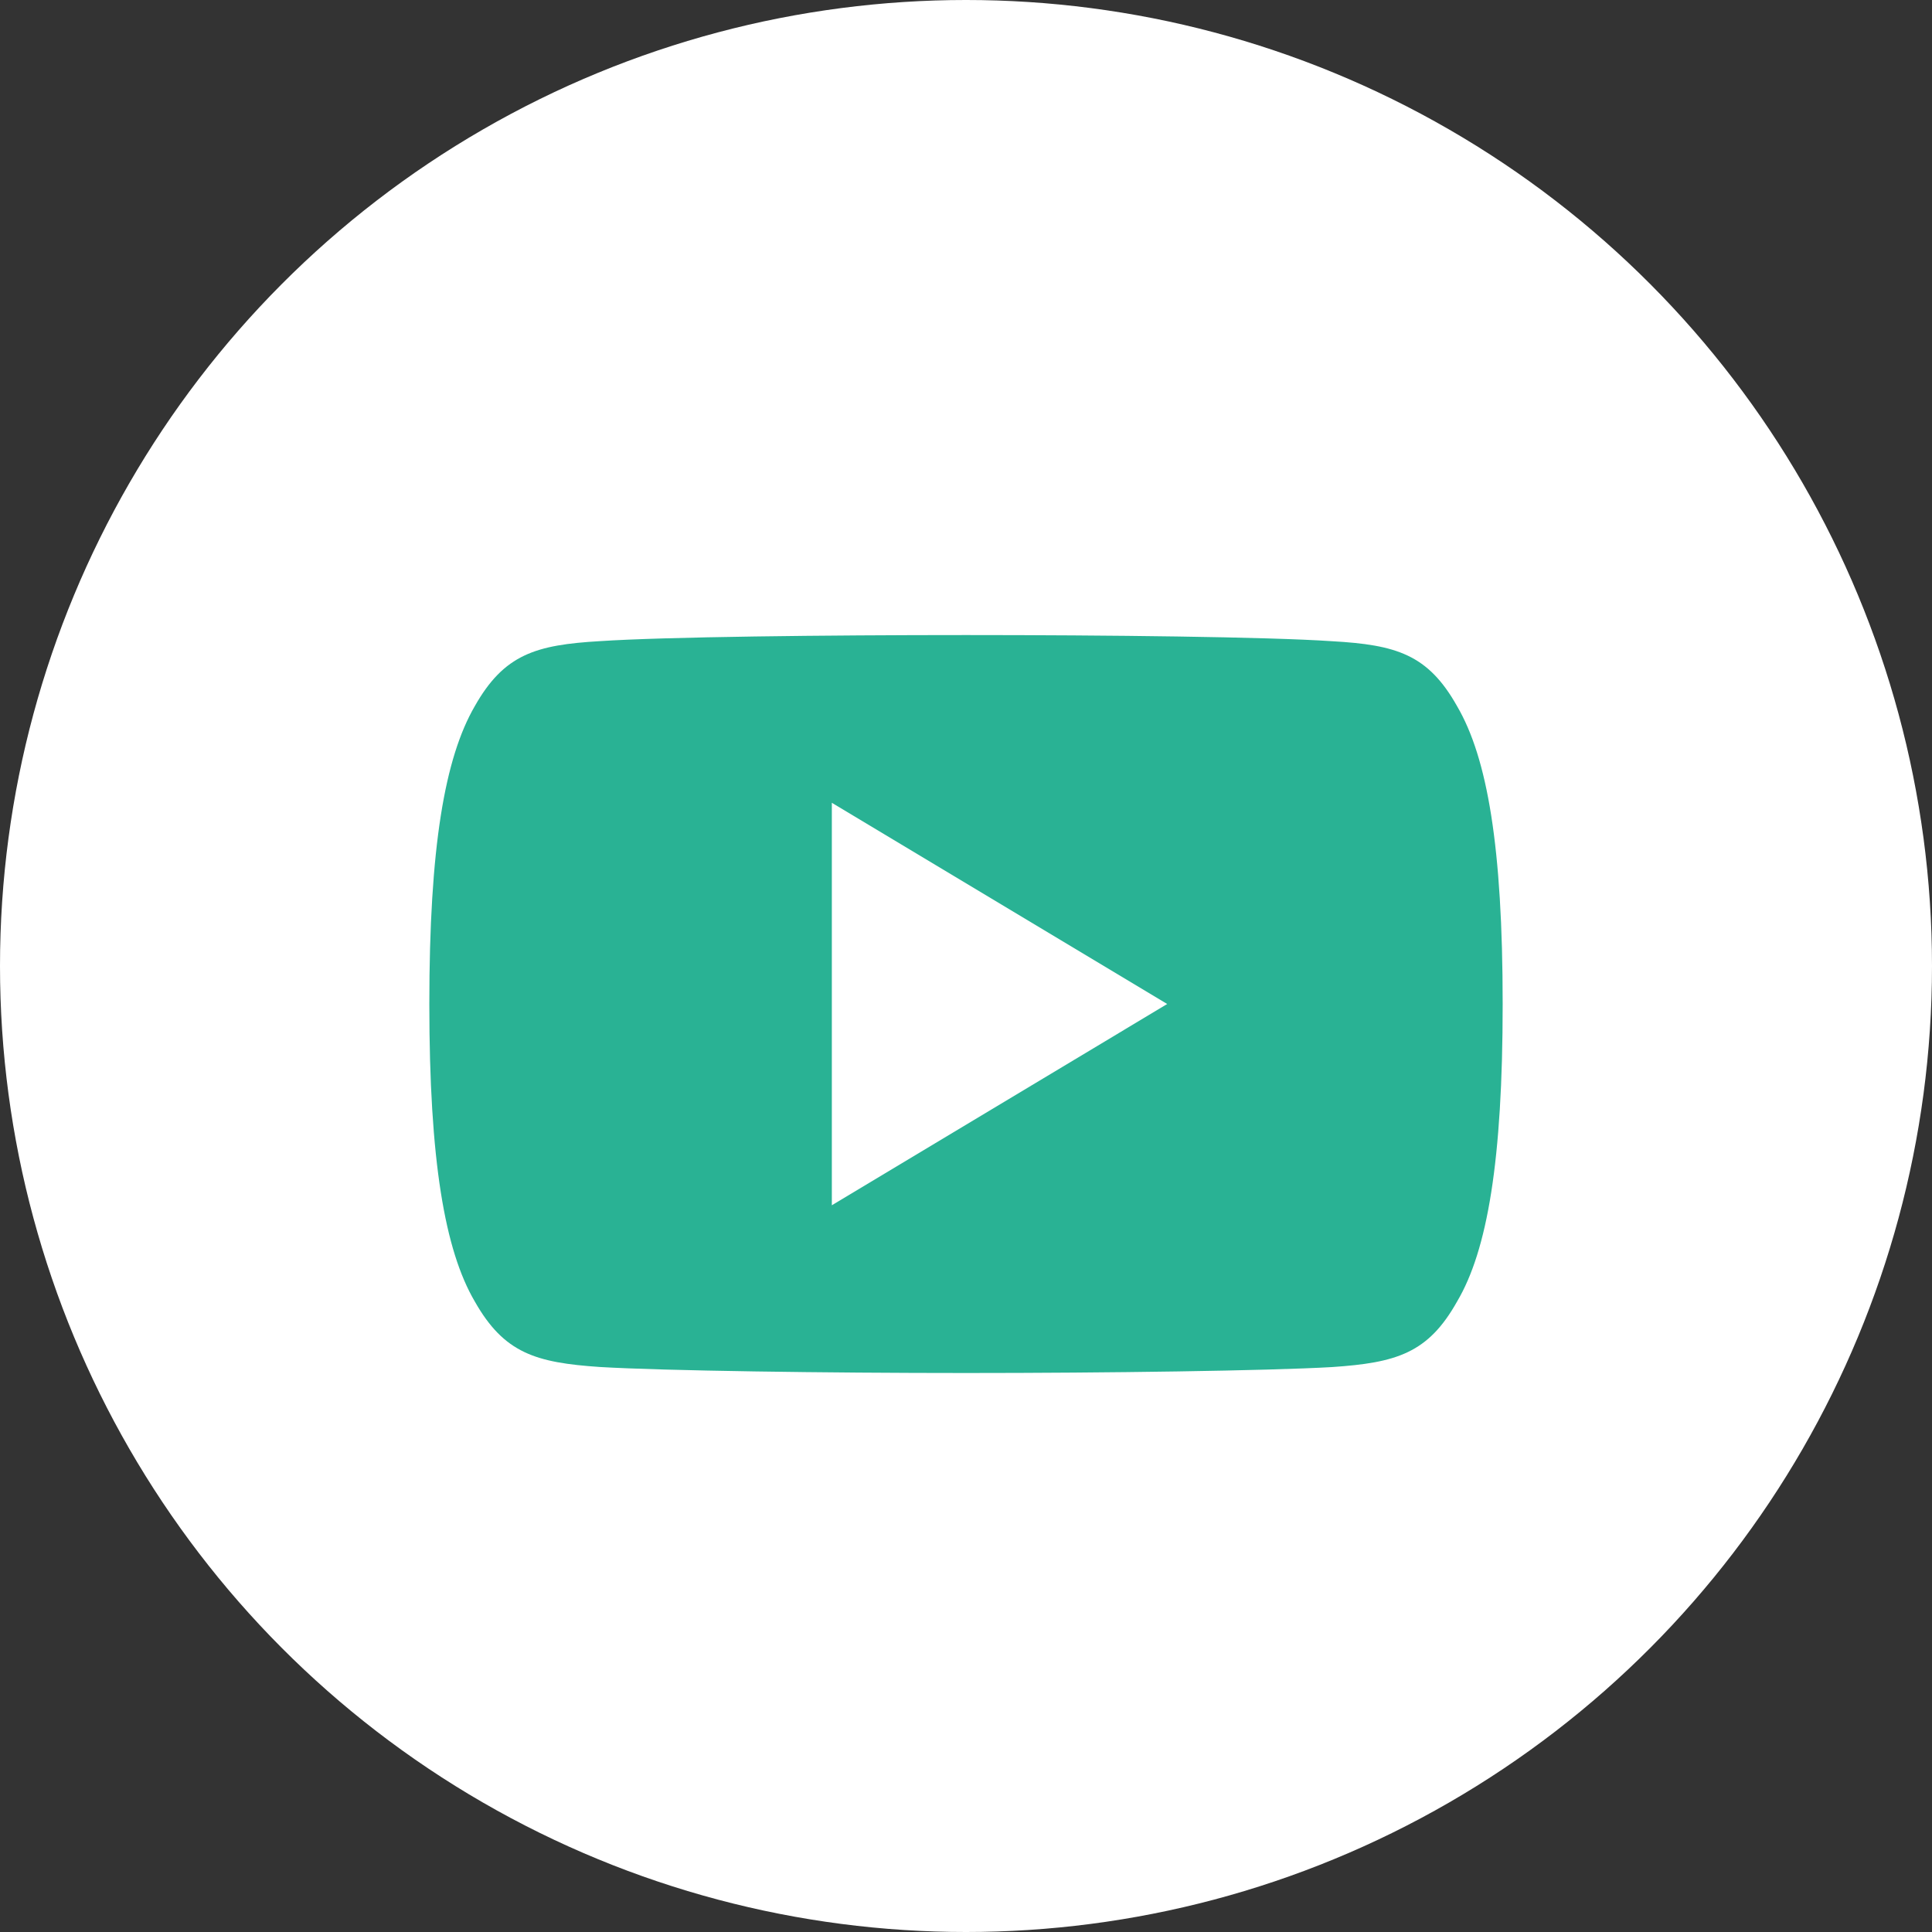
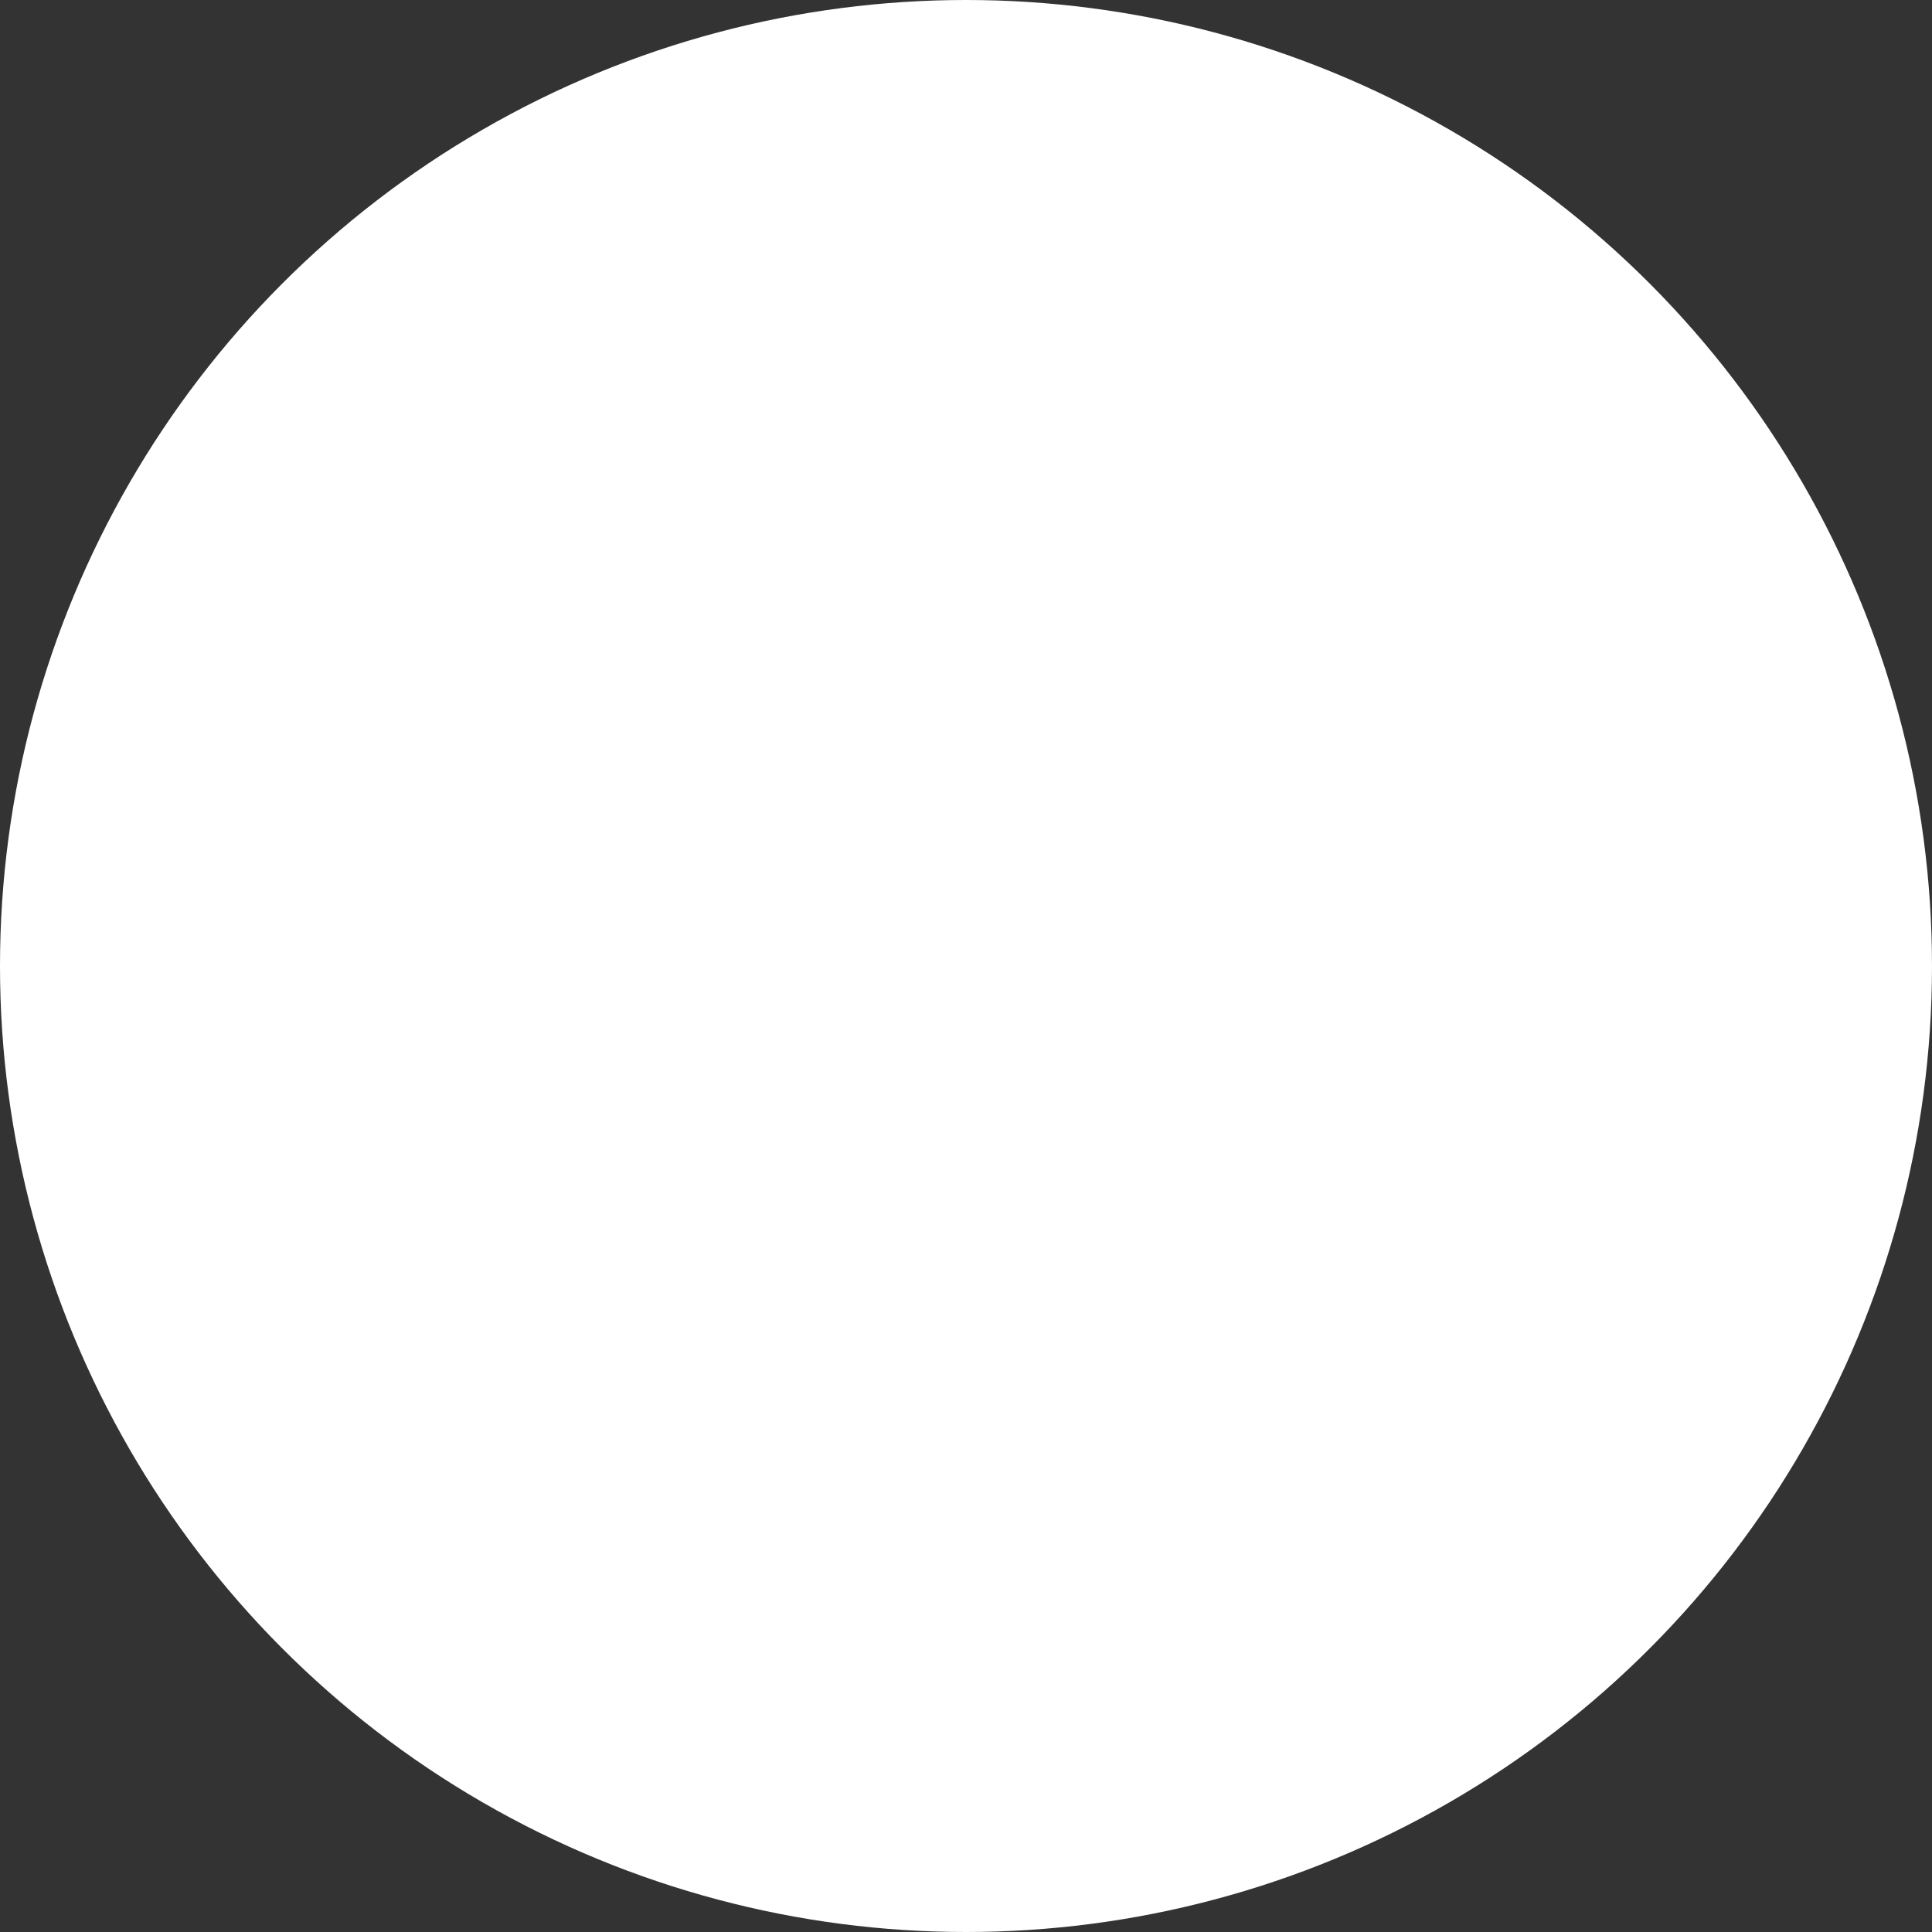
<svg xmlns="http://www.w3.org/2000/svg" width="27" height="27" viewBox="0 0 27 27" fill="none">
  <rect x="0" y="0" width="27" height="27" fill="#333333" stroke="none" />
  <circle cx="13.5" cy="13.5" r="13.5" fill="white" />
-   <path d="M20.363 9.869C19.956 9.145 19.514 9.012 18.615 8.961C17.717 8.9 15.458 8.875 13.502 8.875C11.542 8.875 9.282 8.9 8.385 8.96C7.488 9.012 7.045 9.144 6.635 9.869C6.216 10.592 6 11.837 6 14.028C6 14.03 6 14.031 6 14.031C6 14.033 6 14.034 6 14.034V14.036C6 16.218 6.216 17.473 6.635 18.188C7.045 18.912 7.487 19.043 8.384 19.104C9.282 19.157 11.542 19.188 13.502 19.188C15.458 19.188 17.717 19.157 18.616 19.105C19.515 19.044 19.957 18.913 20.363 18.189C20.786 17.474 21 16.219 21 14.037C21 14.037 21 14.034 21 14.032C21 14.032 21 14.03 21 14.029C21 11.837 20.786 10.592 20.363 9.869ZM11.625 16.844V11.219L16.312 14.031L11.625 16.844Z" fill="#29B294" />
</svg>